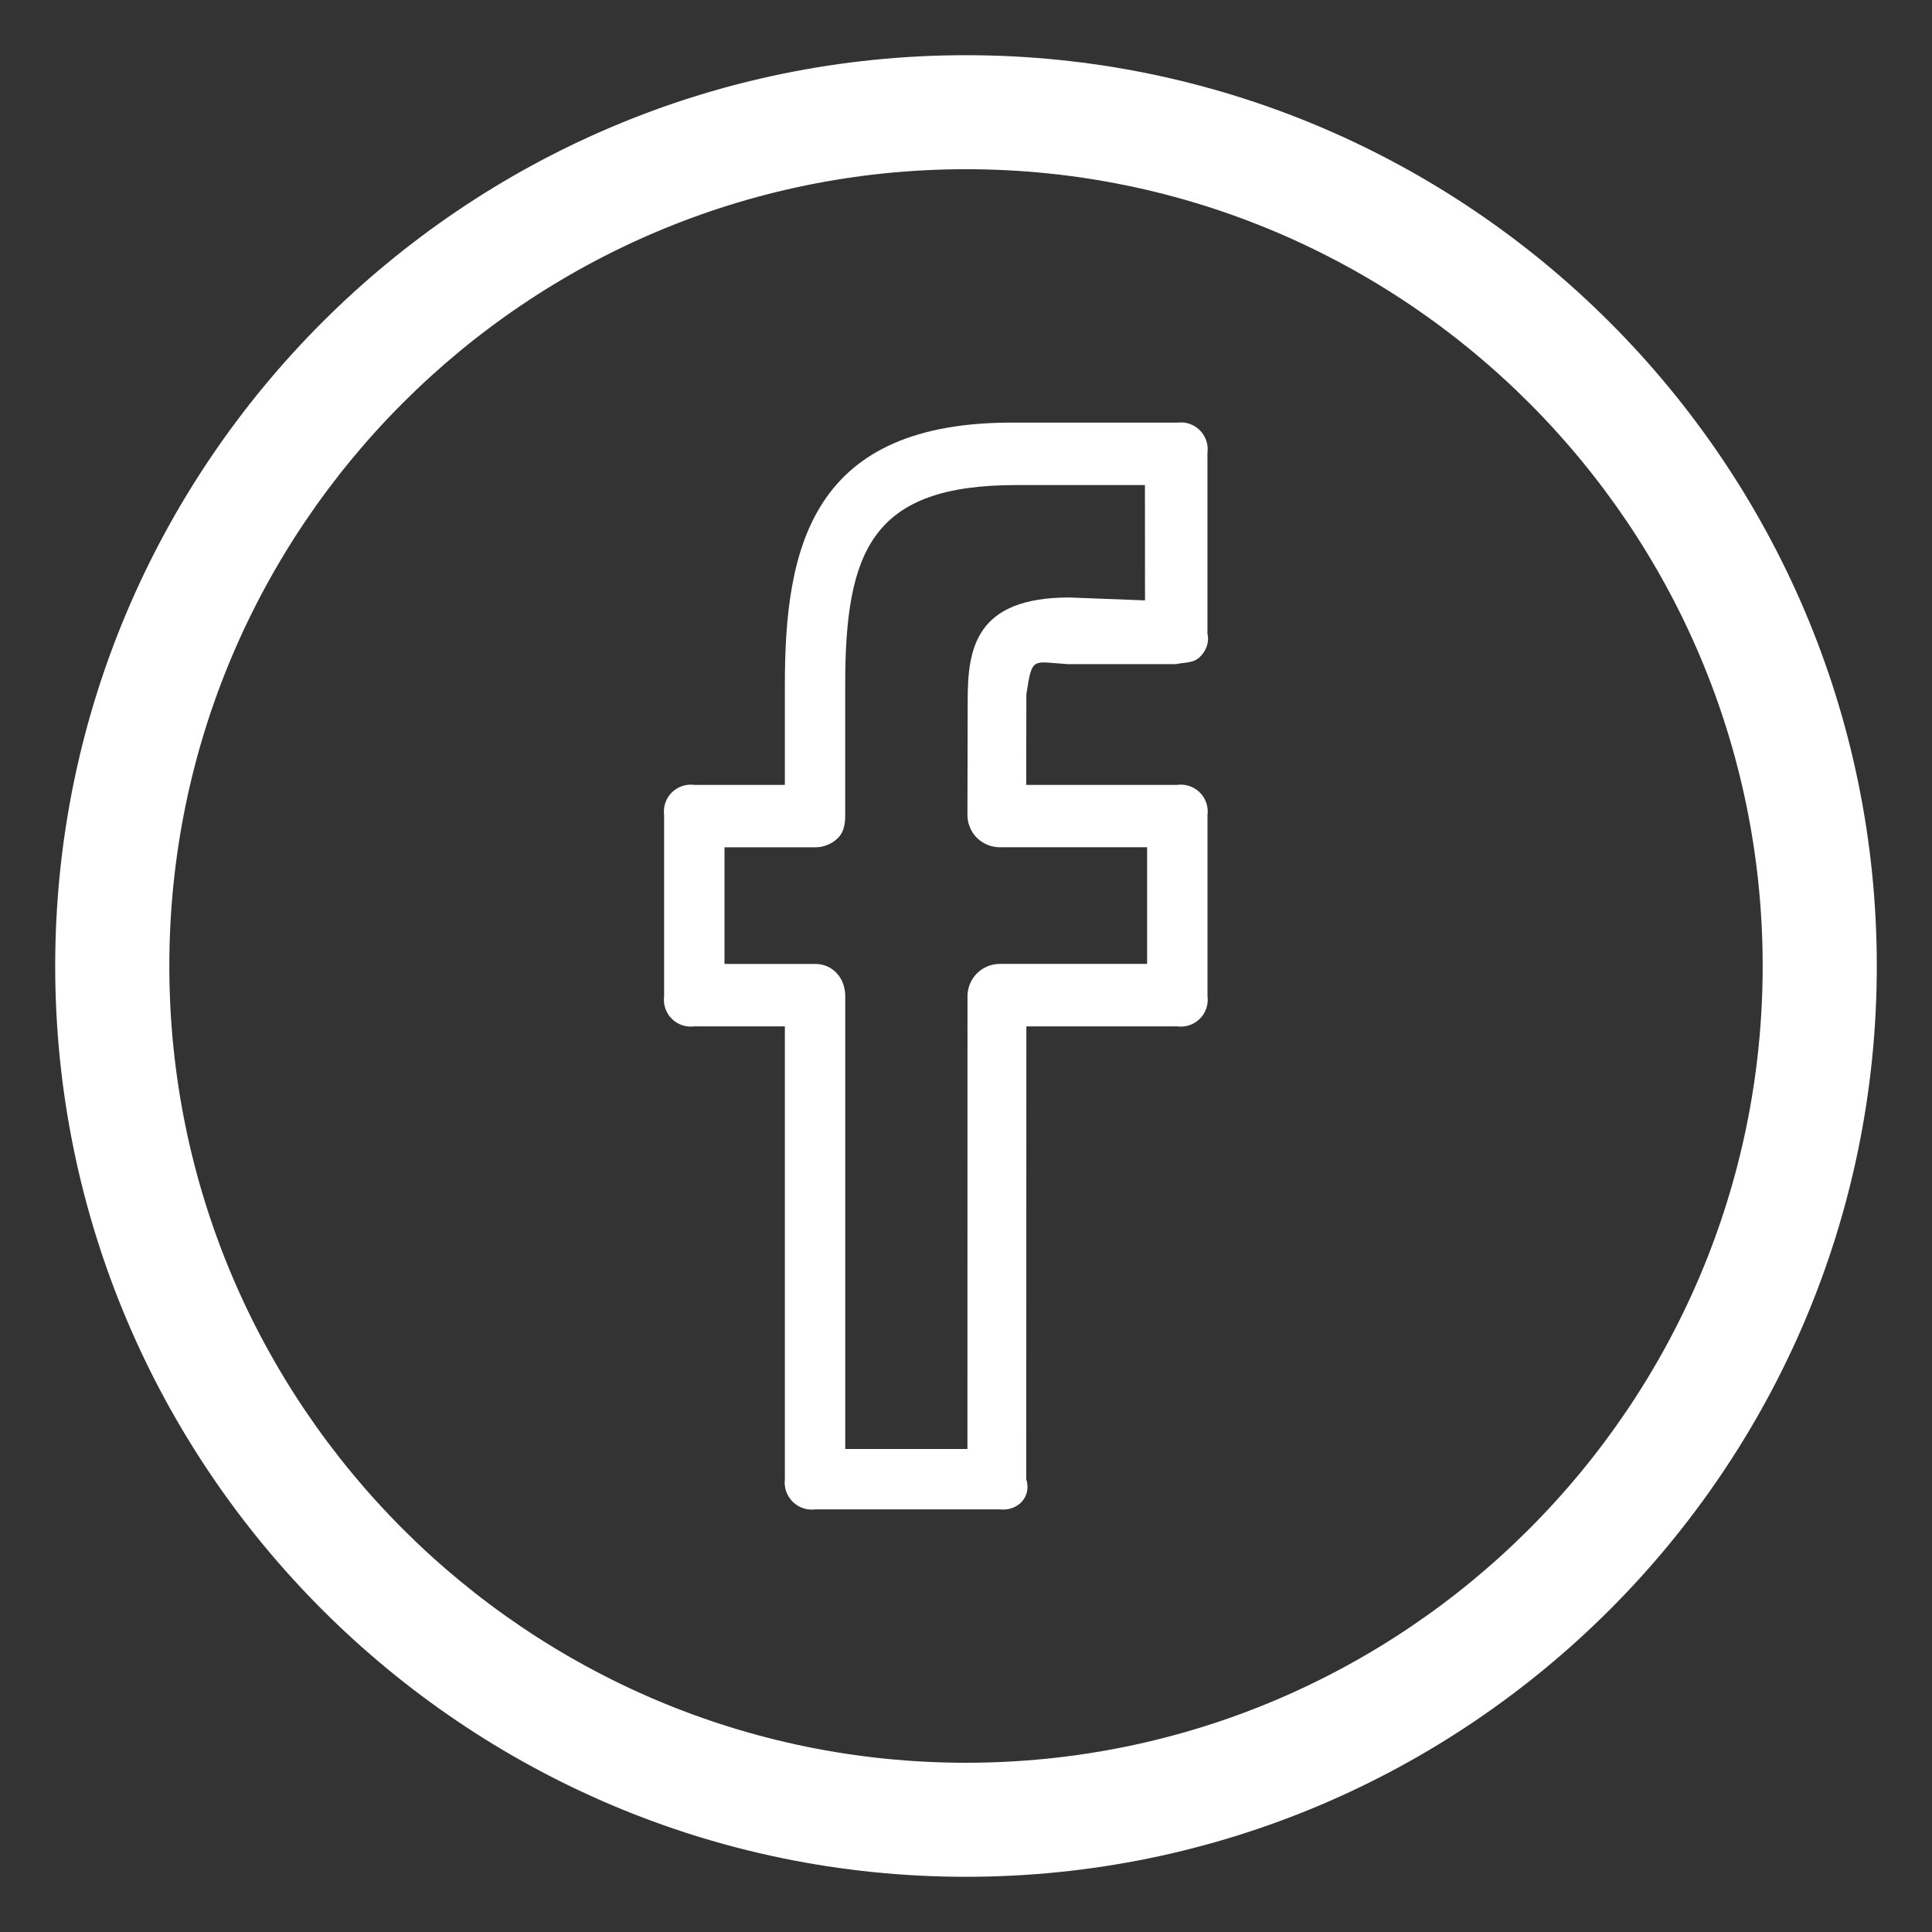
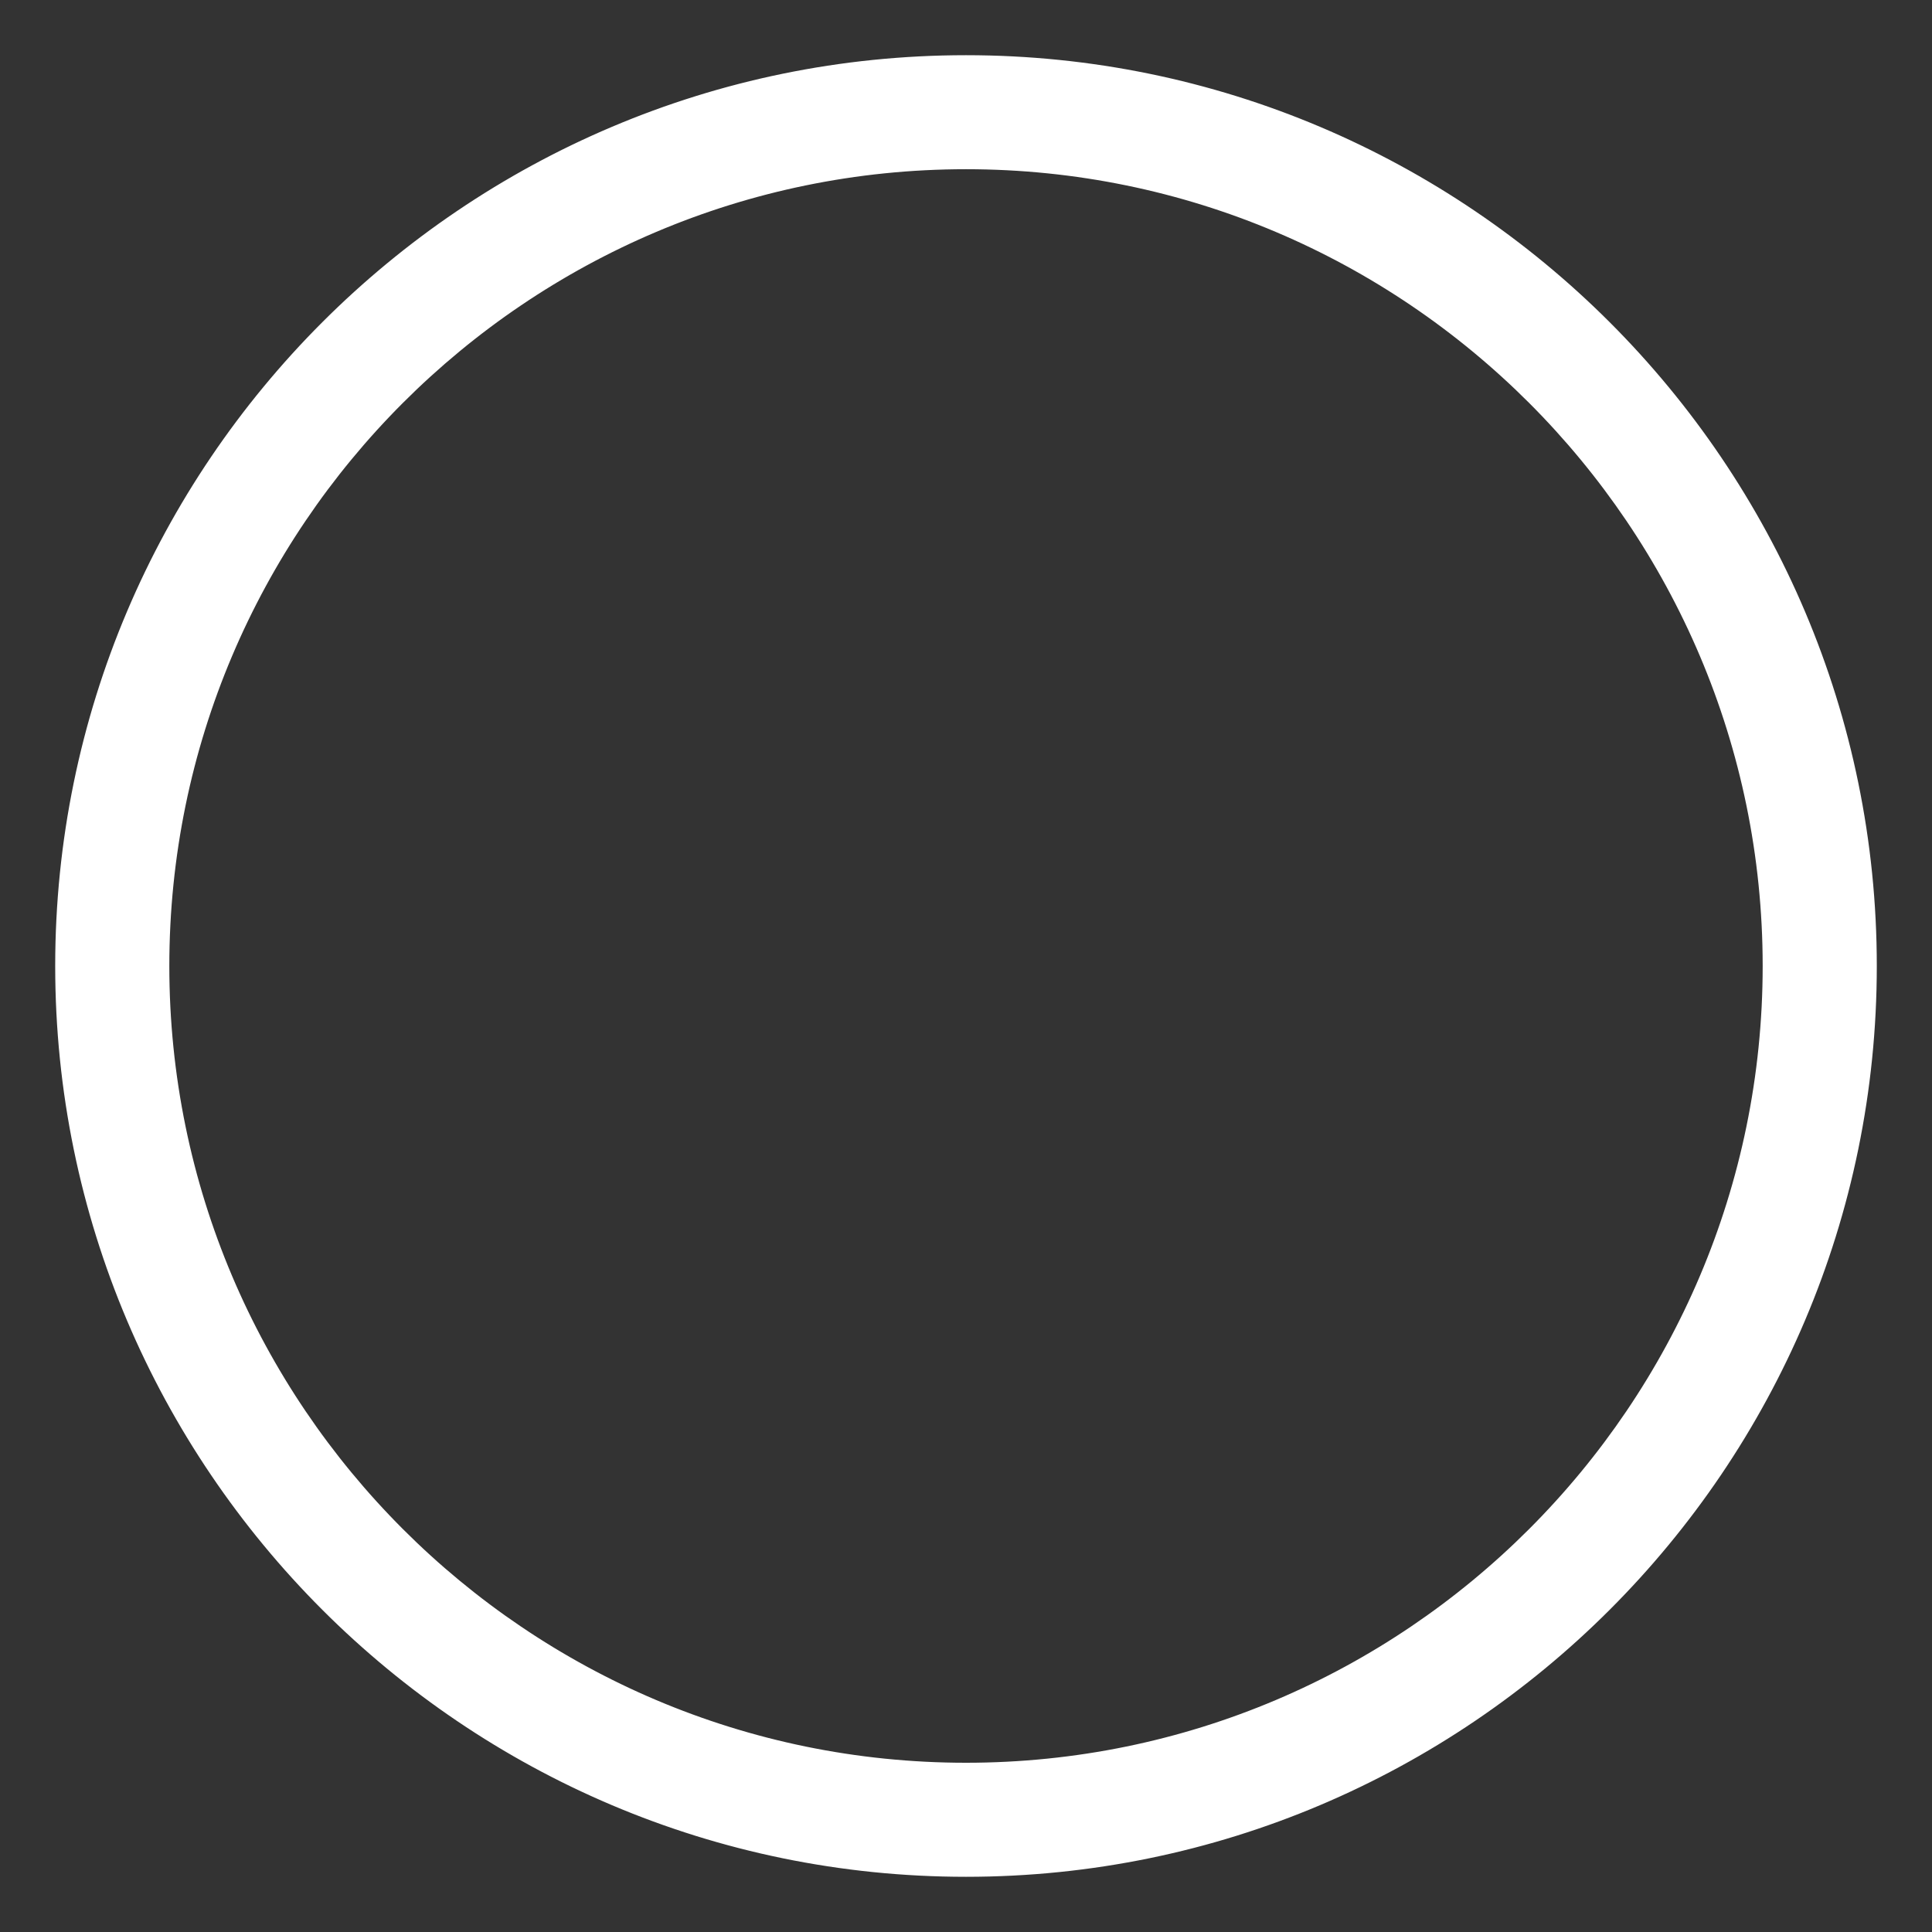
<svg xmlns="http://www.w3.org/2000/svg" width="70" height="70" viewBox="0 0 70 70" fill="none">
  <rect x="0" y="0" width="70" height="70" fill="#333333" stroke="none" />
  <path d="M35 2.5C17.081 2.5 2.5 17.077 2.5 35C2.5 52.923 17.081 67.5 35 67.5C52.919 67.5 67.5 52.923 67.5 35C67.5 17.077 52.919 2.5 35 2.5ZM35 64.368C18.808 64.368 5.635 51.193 5.635 35C5.635 18.807 18.808 5.631 35 5.631C51.192 5.631 64.365 18.807 64.365 35C64.365 51.193 51.192 64.368 35 64.368Z" fill="white" stroke="white" />
-   <path d="M42.656 15.313H36.82C29.387 15.239 28.437 19.839 28.437 24.817V28.438H25.156C25.008 28.418 24.857 28.433 24.715 28.481C24.573 28.529 24.445 28.609 24.339 28.714C24.233 28.82 24.153 28.949 24.105 29.091C24.057 29.232 24.043 29.383 24.062 29.532V36.094C24.043 36.242 24.057 36.393 24.105 36.535C24.153 36.677 24.233 36.806 24.339 36.911C24.445 37.017 24.573 37.097 24.715 37.145C24.857 37.193 25.008 37.208 25.156 37.188H28.437V53.594C28.419 53.743 28.435 53.893 28.484 54.035C28.533 54.176 28.614 54.305 28.72 54.41C28.826 54.516 28.955 54.596 29.096 54.644C29.238 54.692 29.389 54.707 29.538 54.688H36.22C36.866 54.762 37.389 54.239 37.183 53.594L37.187 37.188H42.656C42.804 37.208 42.955 37.193 43.097 37.145C43.239 37.097 43.367 37.017 43.473 36.911C43.579 36.806 43.659 36.677 43.707 36.535C43.755 36.393 43.77 36.242 43.75 36.094V29.532C43.77 29.383 43.755 29.232 43.707 29.091C43.659 28.949 43.579 28.82 43.473 28.714C43.367 28.609 43.239 28.529 43.097 28.481C42.955 28.433 42.804 28.418 42.656 28.438H37.181L37.187 25.157C37.4 23.759 37.4 23.986 38.697 24.063H42.61C42.914 23.995 43.238 24.032 43.465 23.811C43.693 23.59 43.824 23.288 43.748 22.969V16.407C43.768 16.258 43.754 16.108 43.706 15.966C43.658 15.824 43.578 15.695 43.473 15.589C43.367 15.483 43.238 15.403 43.097 15.355C42.955 15.307 42.804 15.293 42.656 15.313ZM41.486 21.753L38.743 21.648C35.345 21.648 35.061 23.492 35.061 25.38L35.052 29.527C35.052 29.681 35.082 29.833 35.141 29.975C35.199 30.117 35.285 30.246 35.394 30.355C35.502 30.463 35.631 30.55 35.773 30.608C35.915 30.667 36.067 30.698 36.22 30.698H41.562V34.924H36.225C35.915 34.924 35.617 35.047 35.398 35.266C35.179 35.485 35.055 35.782 35.054 36.092L35.052 52.5H30.625V36.094C30.625 35.449 30.185 34.926 29.538 34.926H26.25V30.7H29.538C29.691 30.7 29.843 30.67 29.985 30.611C30.127 30.553 30.256 30.467 30.364 30.358C30.583 30.137 30.623 29.84 30.623 29.529V24.815C30.623 19.911 31.613 17.575 36.818 17.575H41.483L41.486 21.753Z" fill="white" />
</svg>